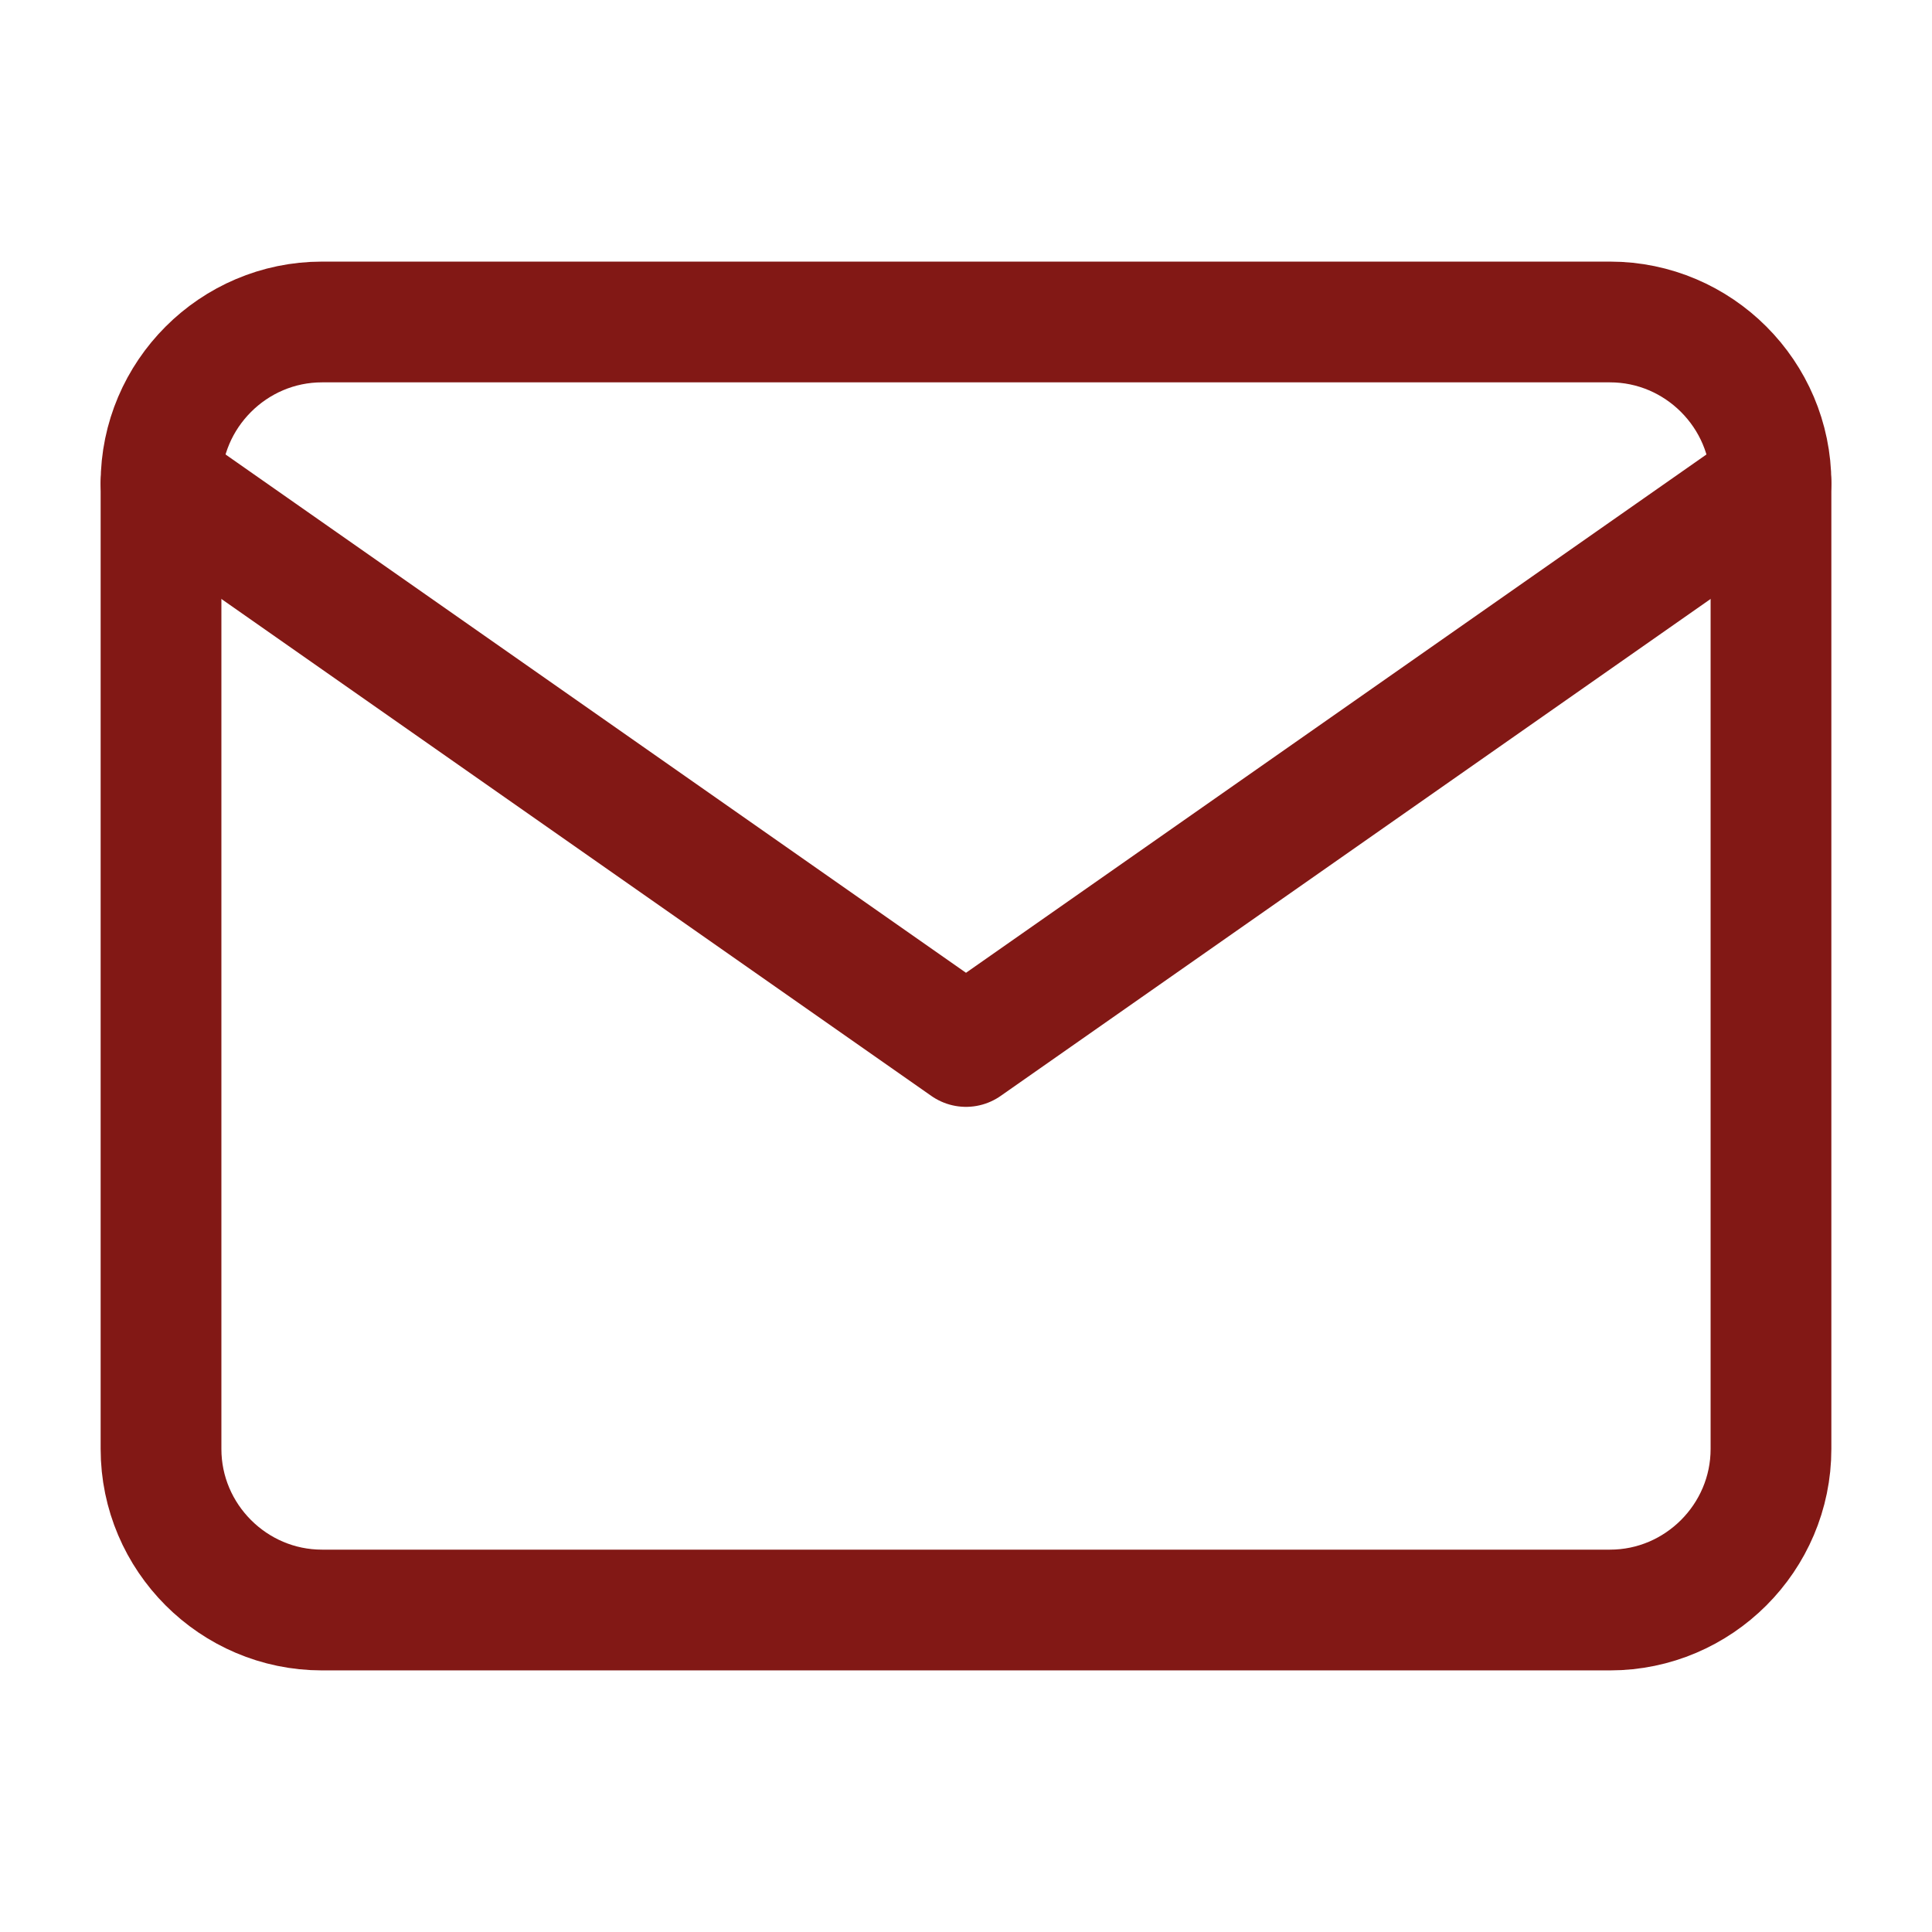
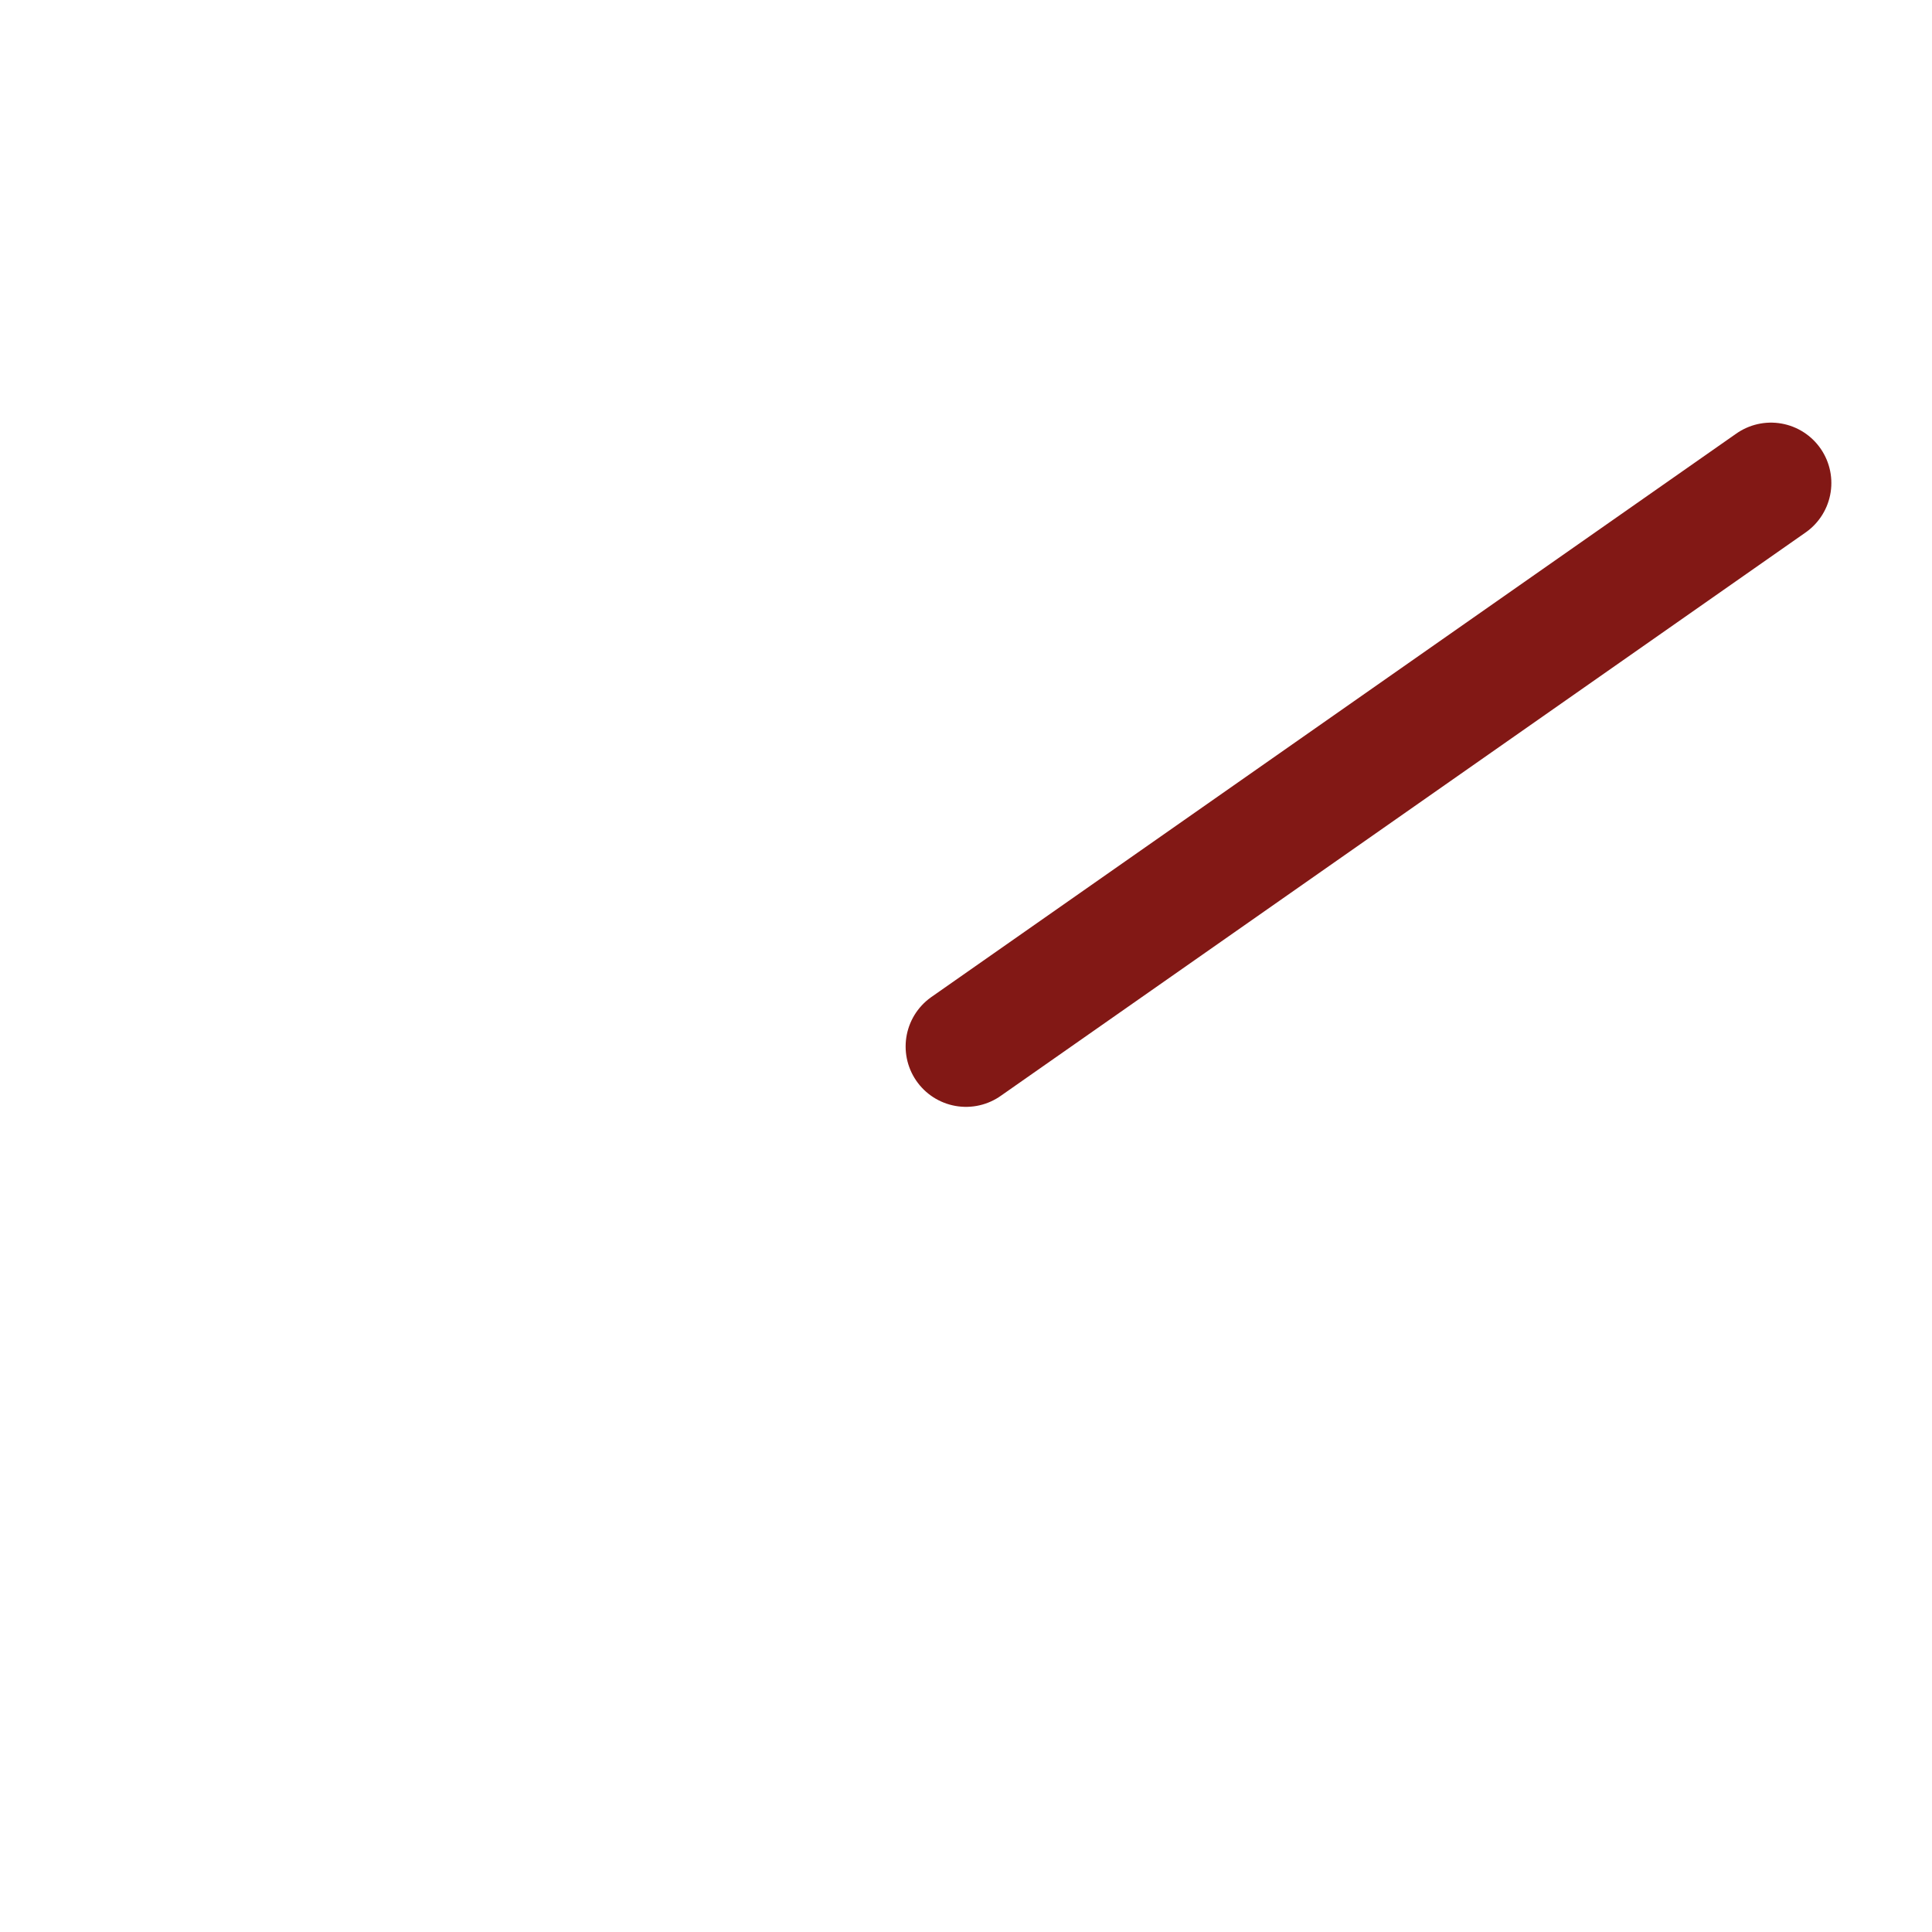
<svg xmlns="http://www.w3.org/2000/svg" width="32" height="32" viewBox="0 0 32 32" fill="none">
-   <path d="M5.333 5.333H26.667C28.133 5.333 29.333 6.533 29.333 8V24C29.333 25.467 28.133 26.667 26.667 26.667H5.333C3.867 26.667 2.667 25.467 2.667 24V8C2.667 6.533 3.867 5.333 5.333 5.333Z" stroke="#821815" stroke-width="2" stroke-linecap="round" stroke-linejoin="round" />
-   <path d="M29.333 8L16 17.333L2.667 8" stroke="#821815" stroke-width="2" stroke-linecap="round" stroke-linejoin="round" />
+   <path d="M29.333 8L16 17.333" stroke="#821815" stroke-width="2" stroke-linecap="round" stroke-linejoin="round" />
</svg>